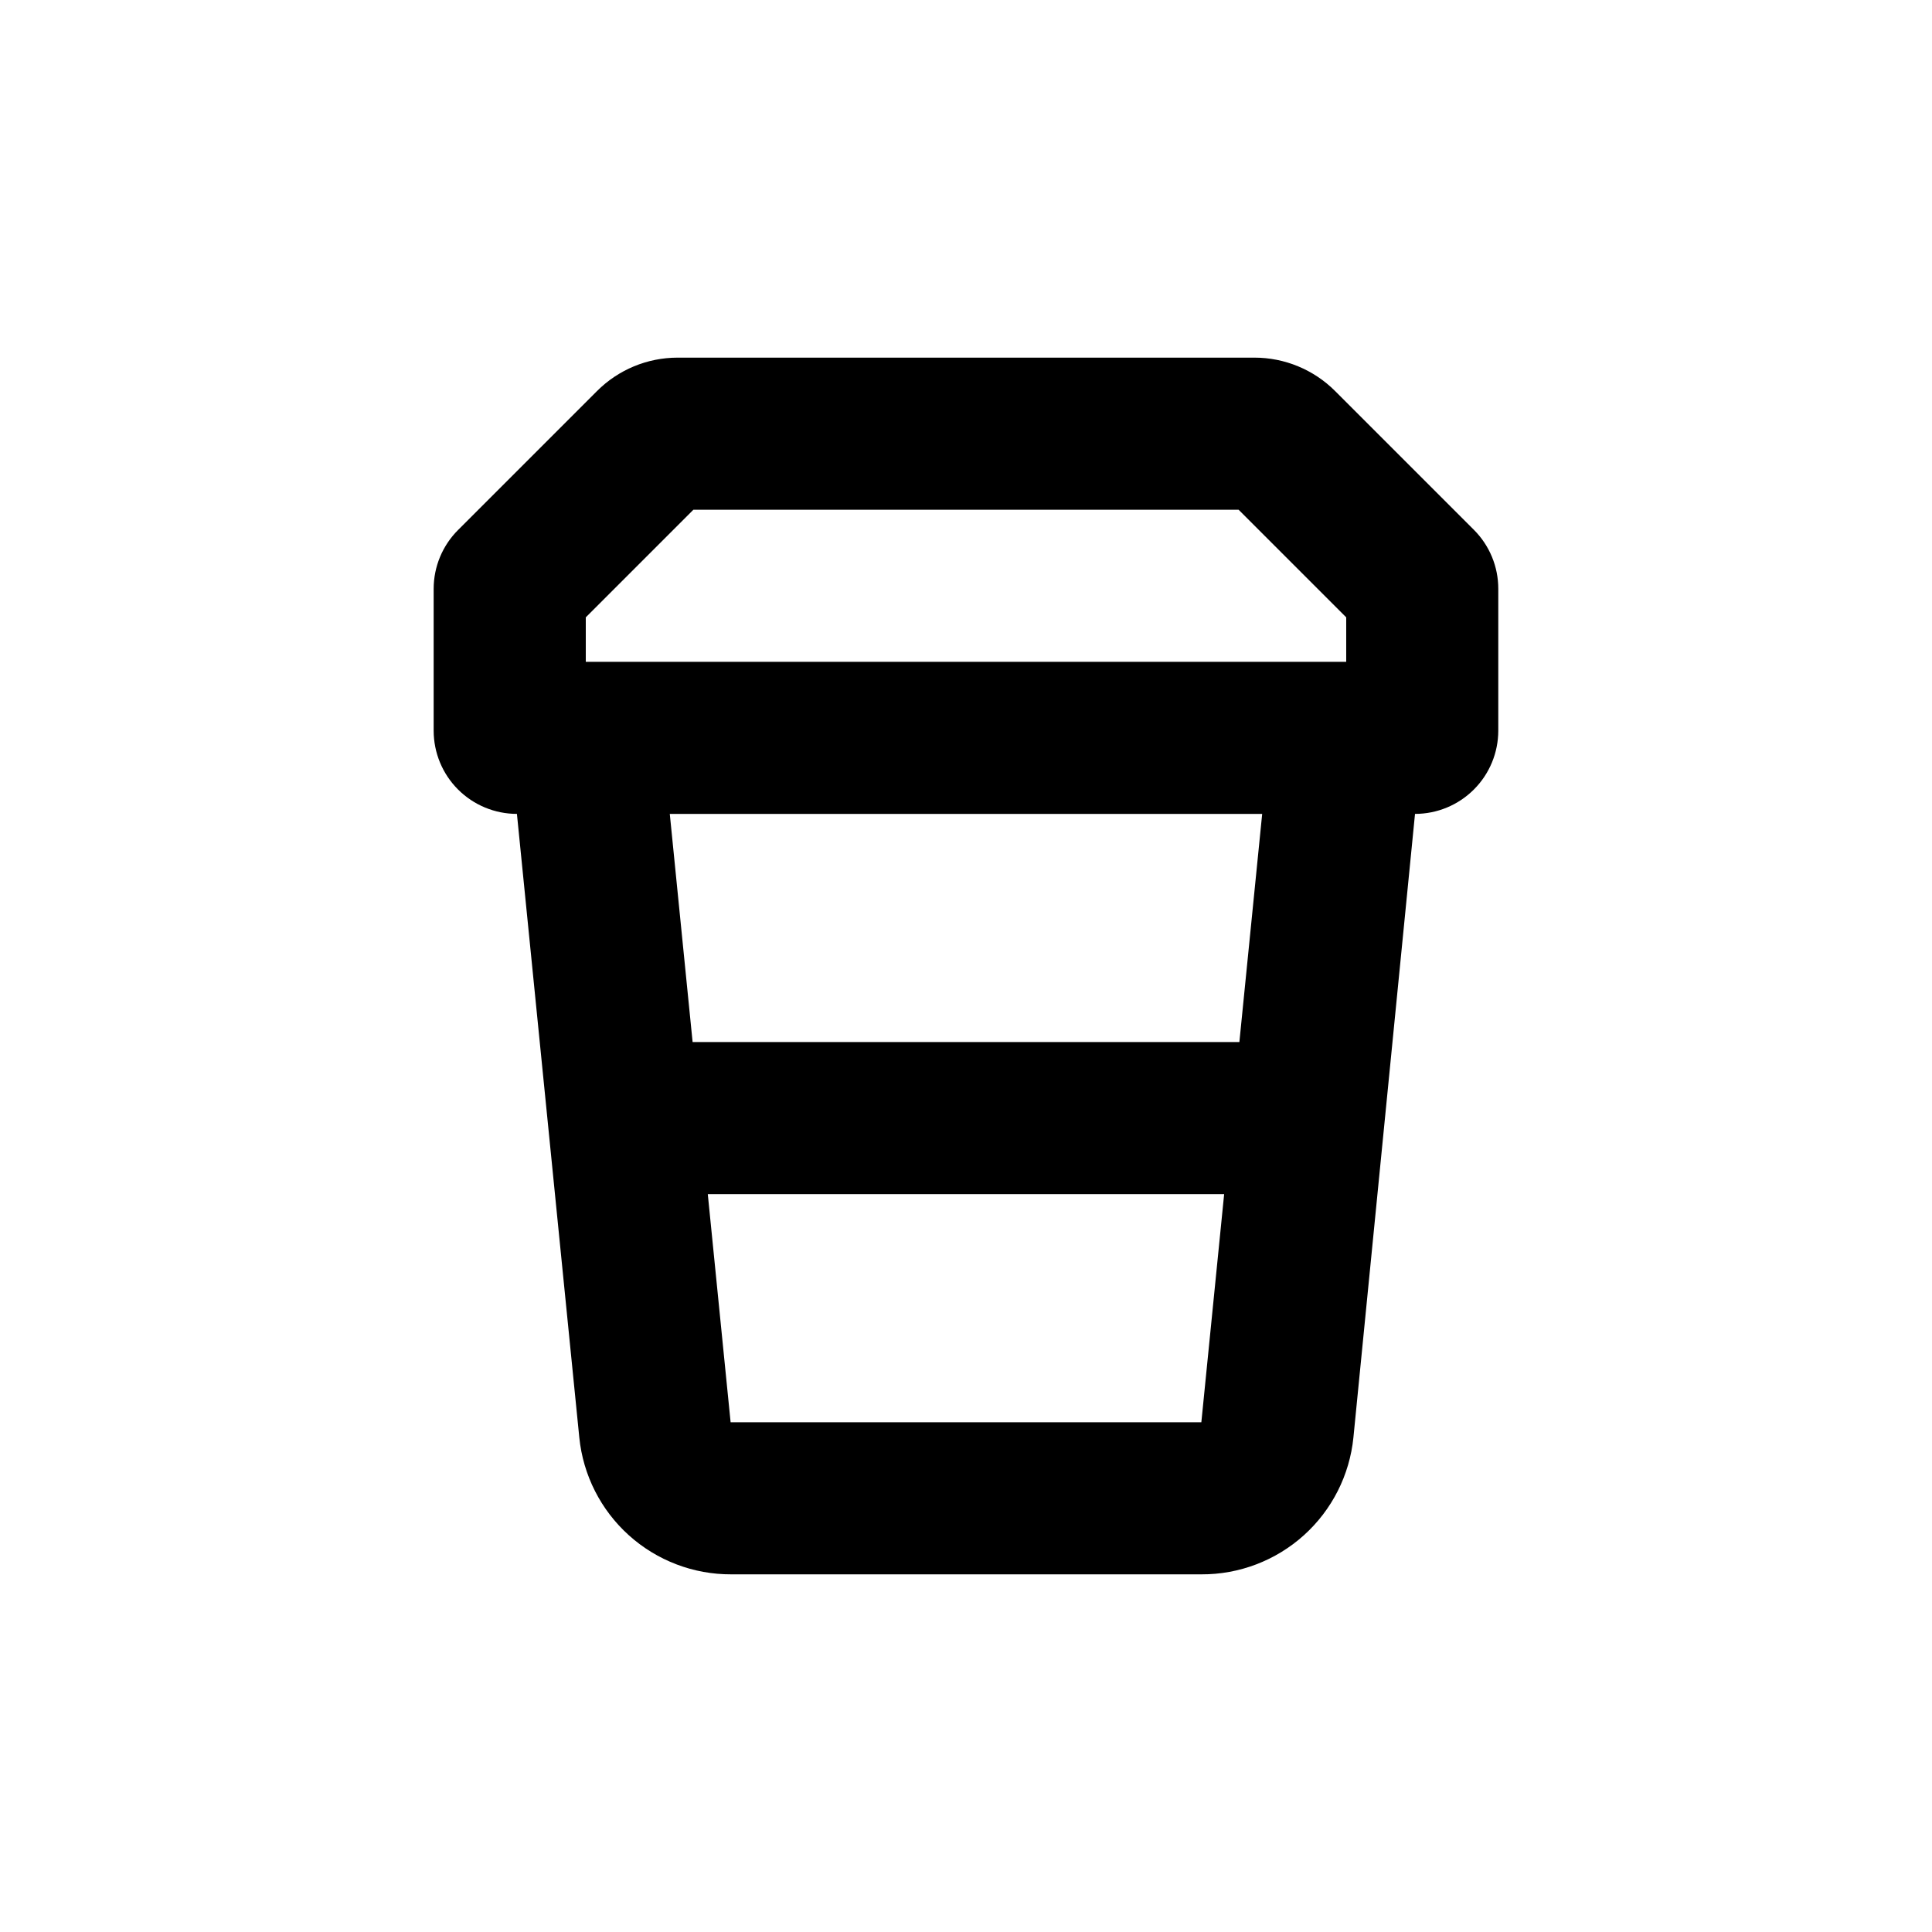
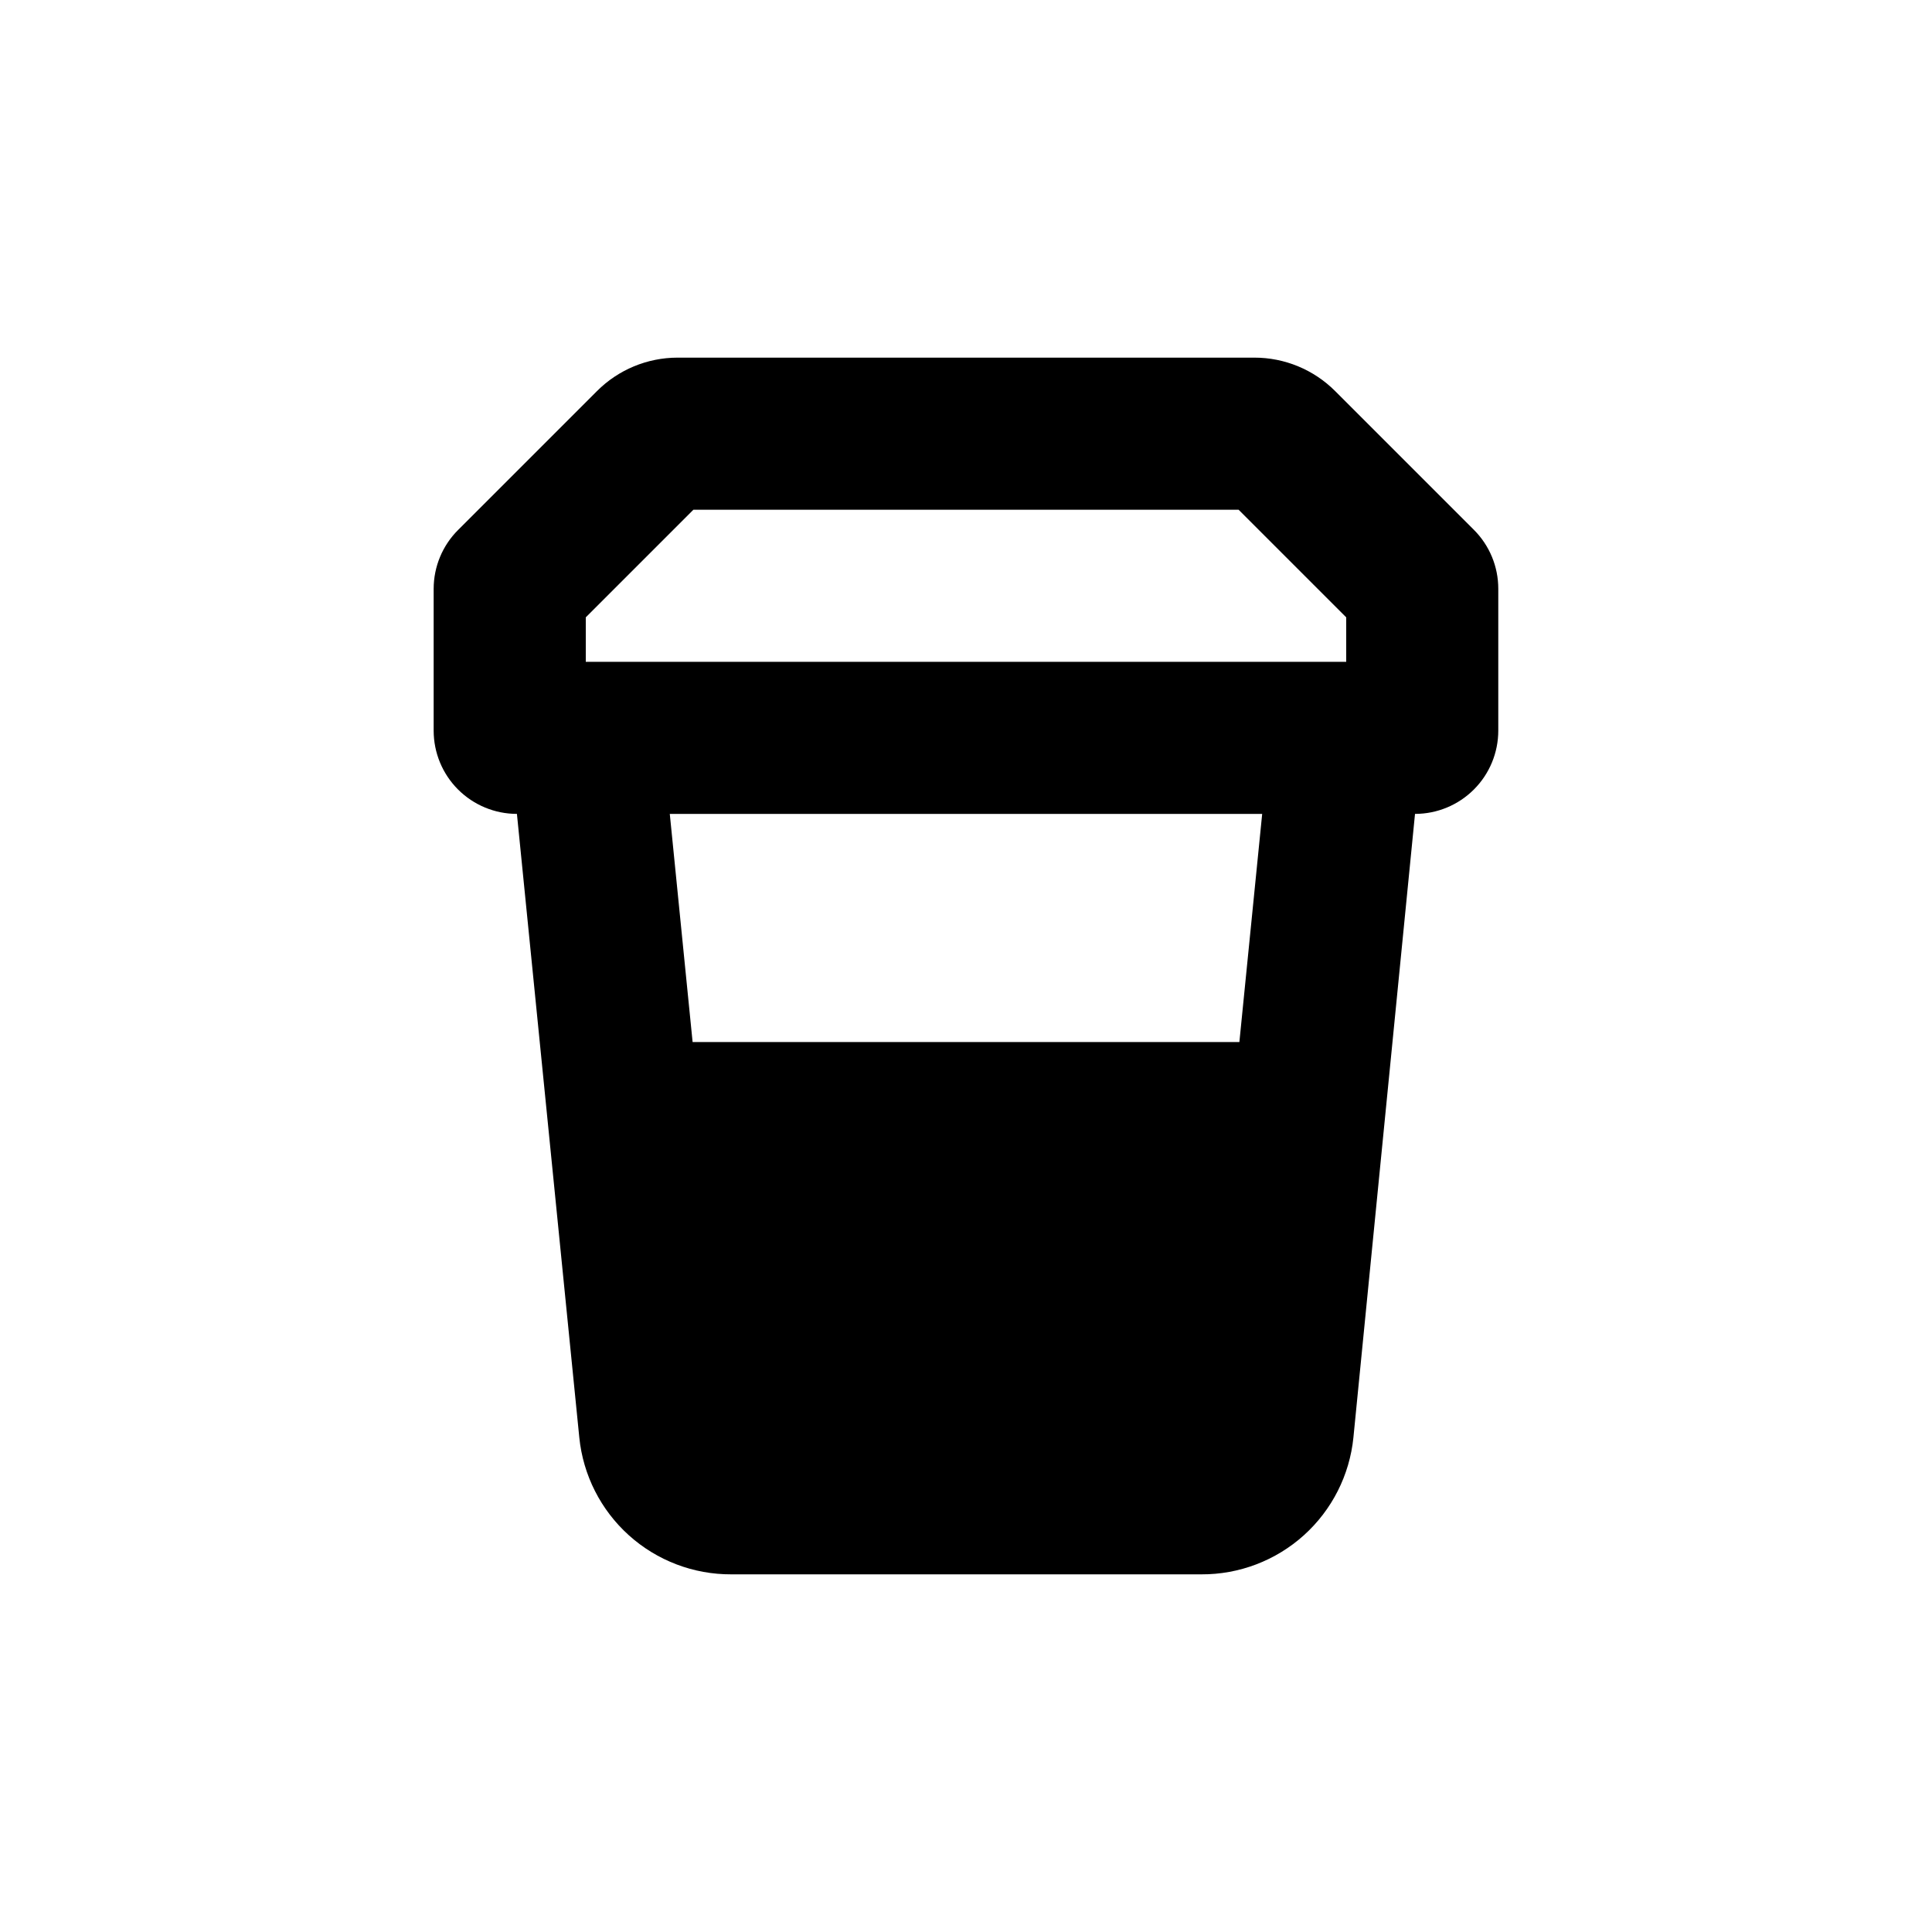
<svg xmlns="http://www.w3.org/2000/svg" fill="#000000" width="800px" height="800px" version="1.1" viewBox="144 144 512 512">
-   <path d="m297.52 524.94c1.004 9.977 5.688 19.223 13.141 25.93 7.453 6.707 17.137 10.398 27.164 10.348h124.54c10.027 0.051 19.711-3.641 27.164-10.348 7.453-6.707 12.137-15.953 13.141-25.93l16.324-165.25c5.852 0 11.465-2.328 15.602-6.465 4.141-4.137 6.465-9.75 6.465-15.605v-37.582c0.008-5.856-2.312-11.473-6.449-15.617l-36.777-36.777c-5.676-5.684-13.383-8.875-21.414-8.867h-152.86c-8.016 0.004-15.699 3.195-21.359 8.867l-36.777 36.777h-0.004c-4.152 4.137-6.492 9.754-6.496 15.617v37.586-0.004c0 5.856 2.324 11.469 6.461 15.605 4.141 4.137 9.75 6.465 15.605 6.465zm164.85-4.027h-124.75l-6.047-60.457h136.84zm10.078-100.76h-144.9l-6.047-60.457h156.99zm-173.21-112.55 28.516-28.516h144.49l28.516 28.516v11.789h-201.52z" />
+   <path d="m297.52 524.94c1.004 9.977 5.688 19.223 13.141 25.93 7.453 6.707 17.137 10.398 27.164 10.348h124.54c10.027 0.051 19.711-3.641 27.164-10.348 7.453-6.707 12.137-15.953 13.141-25.93l16.324-165.25c5.852 0 11.465-2.328 15.602-6.465 4.141-4.137 6.465-9.75 6.465-15.605v-37.582c0.008-5.856-2.312-11.473-6.449-15.617l-36.777-36.777c-5.676-5.684-13.383-8.875-21.414-8.867h-152.86c-8.016 0.004-15.699 3.195-21.359 8.867l-36.777 36.777h-0.004c-4.152 4.137-6.492 9.754-6.496 15.617v37.586-0.004c0 5.856 2.324 11.469 6.461 15.605 4.141 4.137 9.75 6.465 15.605 6.465zm164.85-4.027h-124.75h136.84zm10.078-100.76h-144.9l-6.047-60.457h156.99zm-173.21-112.55 28.516-28.516h144.49l28.516 28.516v11.789h-201.52z" />
</svg>